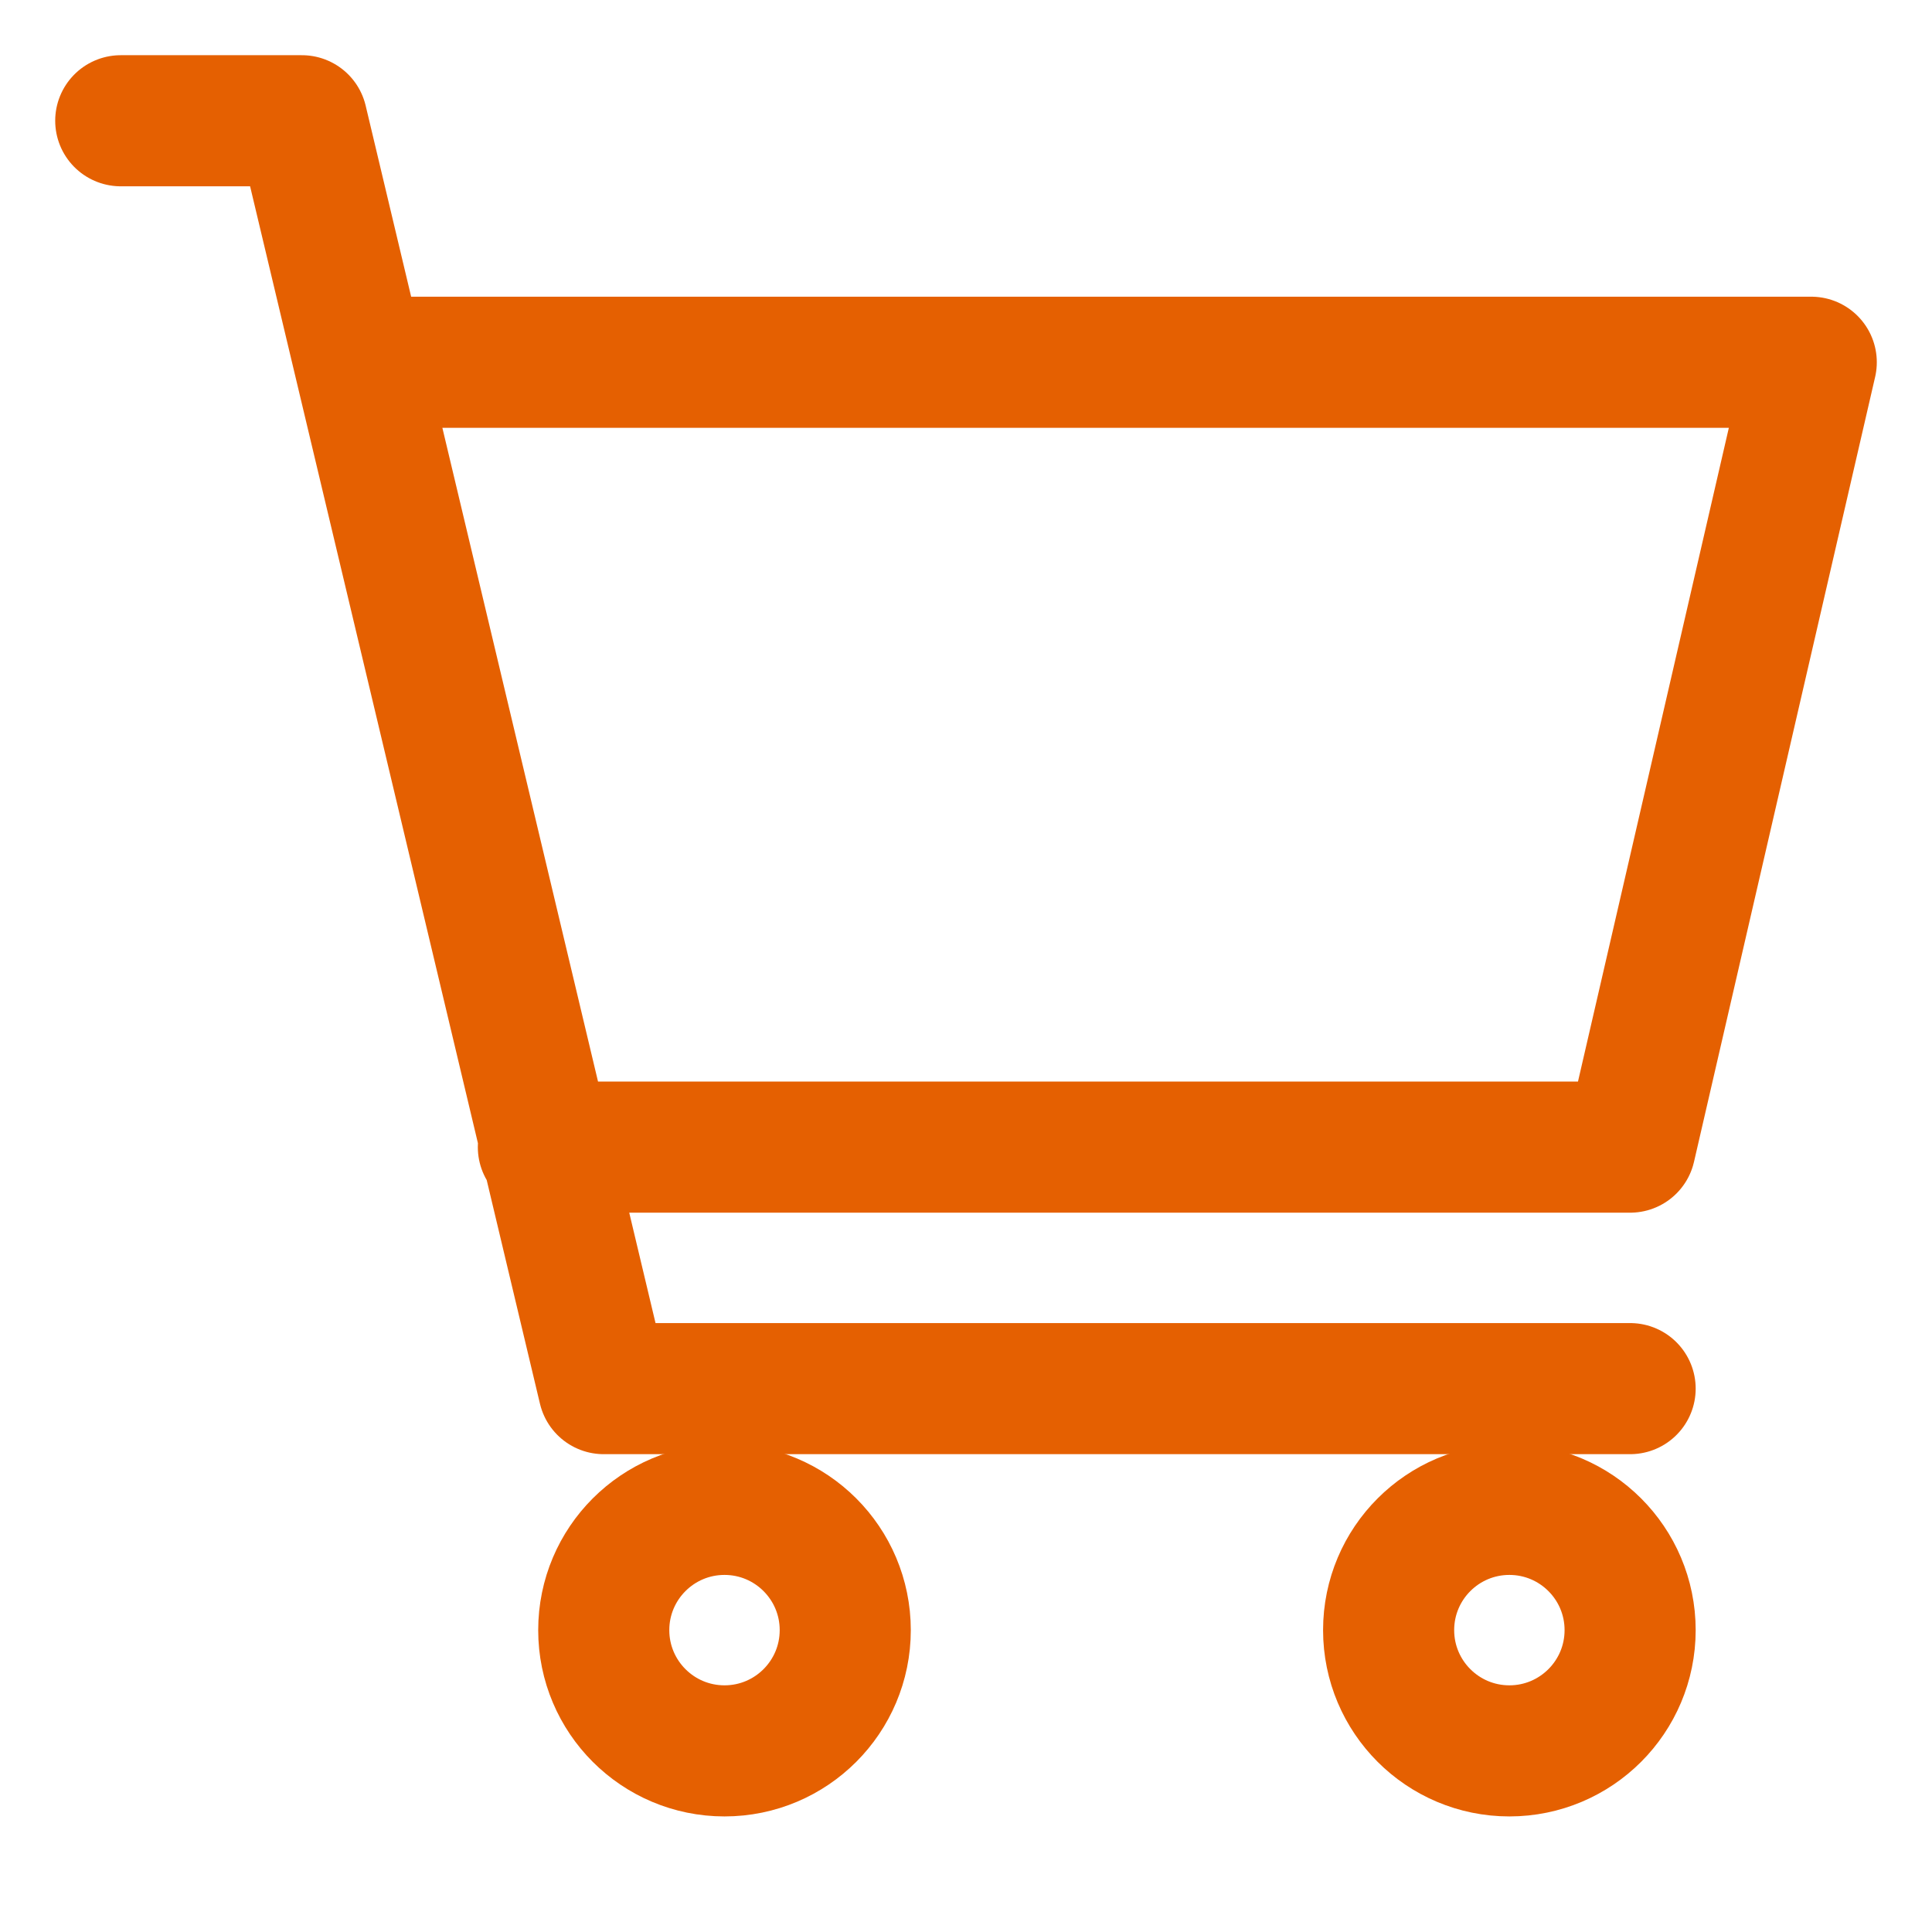
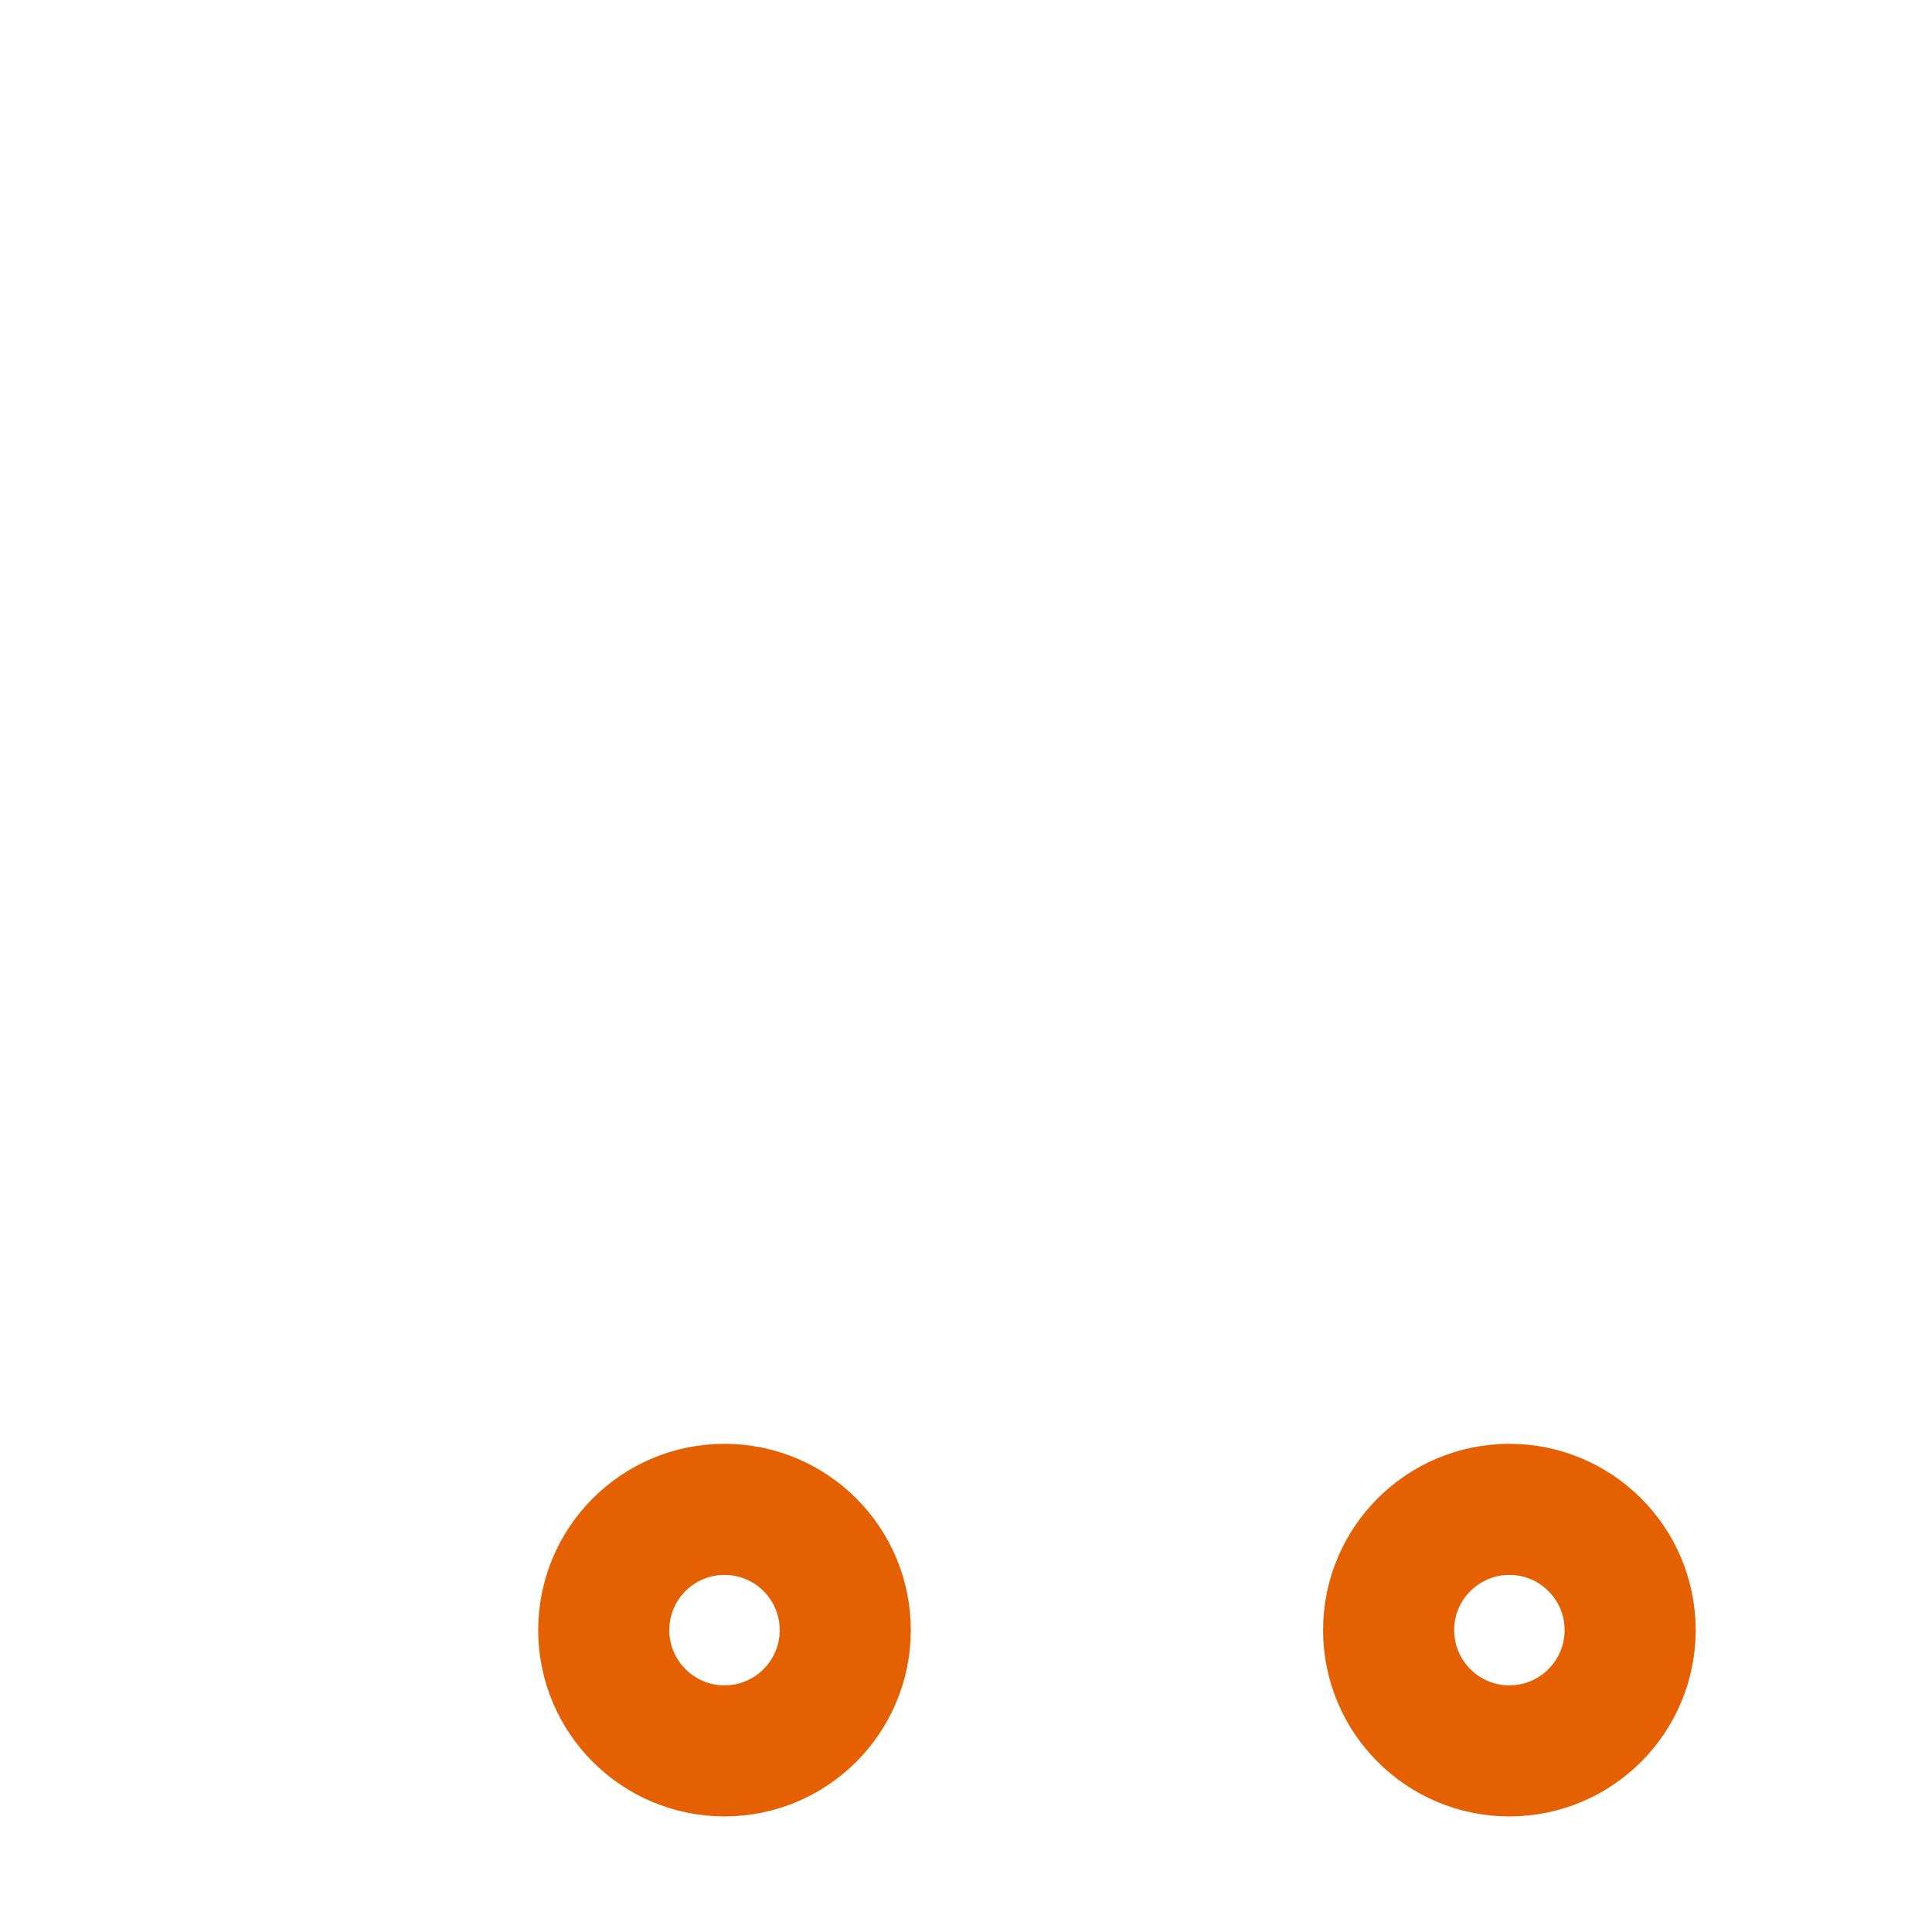
<svg xmlns="http://www.w3.org/2000/svg" width="56" height="56" viewBox="0 0 56 56" fill="none">
-   <path d="M10.5 10.5H52.5L47.25 33.25H15.75M47.25 40.25H17.5L8.75 3.5H3.5" stroke="#E56001" stroke-width="3.8" stroke-linecap="round" stroke-linejoin="round" />
  <path d="M43.75 50.75C45.683 50.75 47.25 49.183 47.25 47.25C47.25 45.317 45.683 43.75 43.75 43.75C41.817 43.75 40.25 45.317 40.25 47.25C40.25 49.183 41.817 50.75 43.75 50.75Z" stroke="#E56001" stroke-width="3.8" stroke-linecap="round" stroke-linejoin="round" />
  <path d="M21 50.75C22.933 50.75 24.5 49.183 24.5 47.25C24.5 45.317 22.933 43.75 21 43.75C19.067 43.75 17.5 45.317 17.5 47.25C17.5 49.183 19.067 50.75 21 50.75Z" stroke="#E56001" stroke-width="3.8" stroke-linecap="round" stroke-linejoin="round" />
</svg>